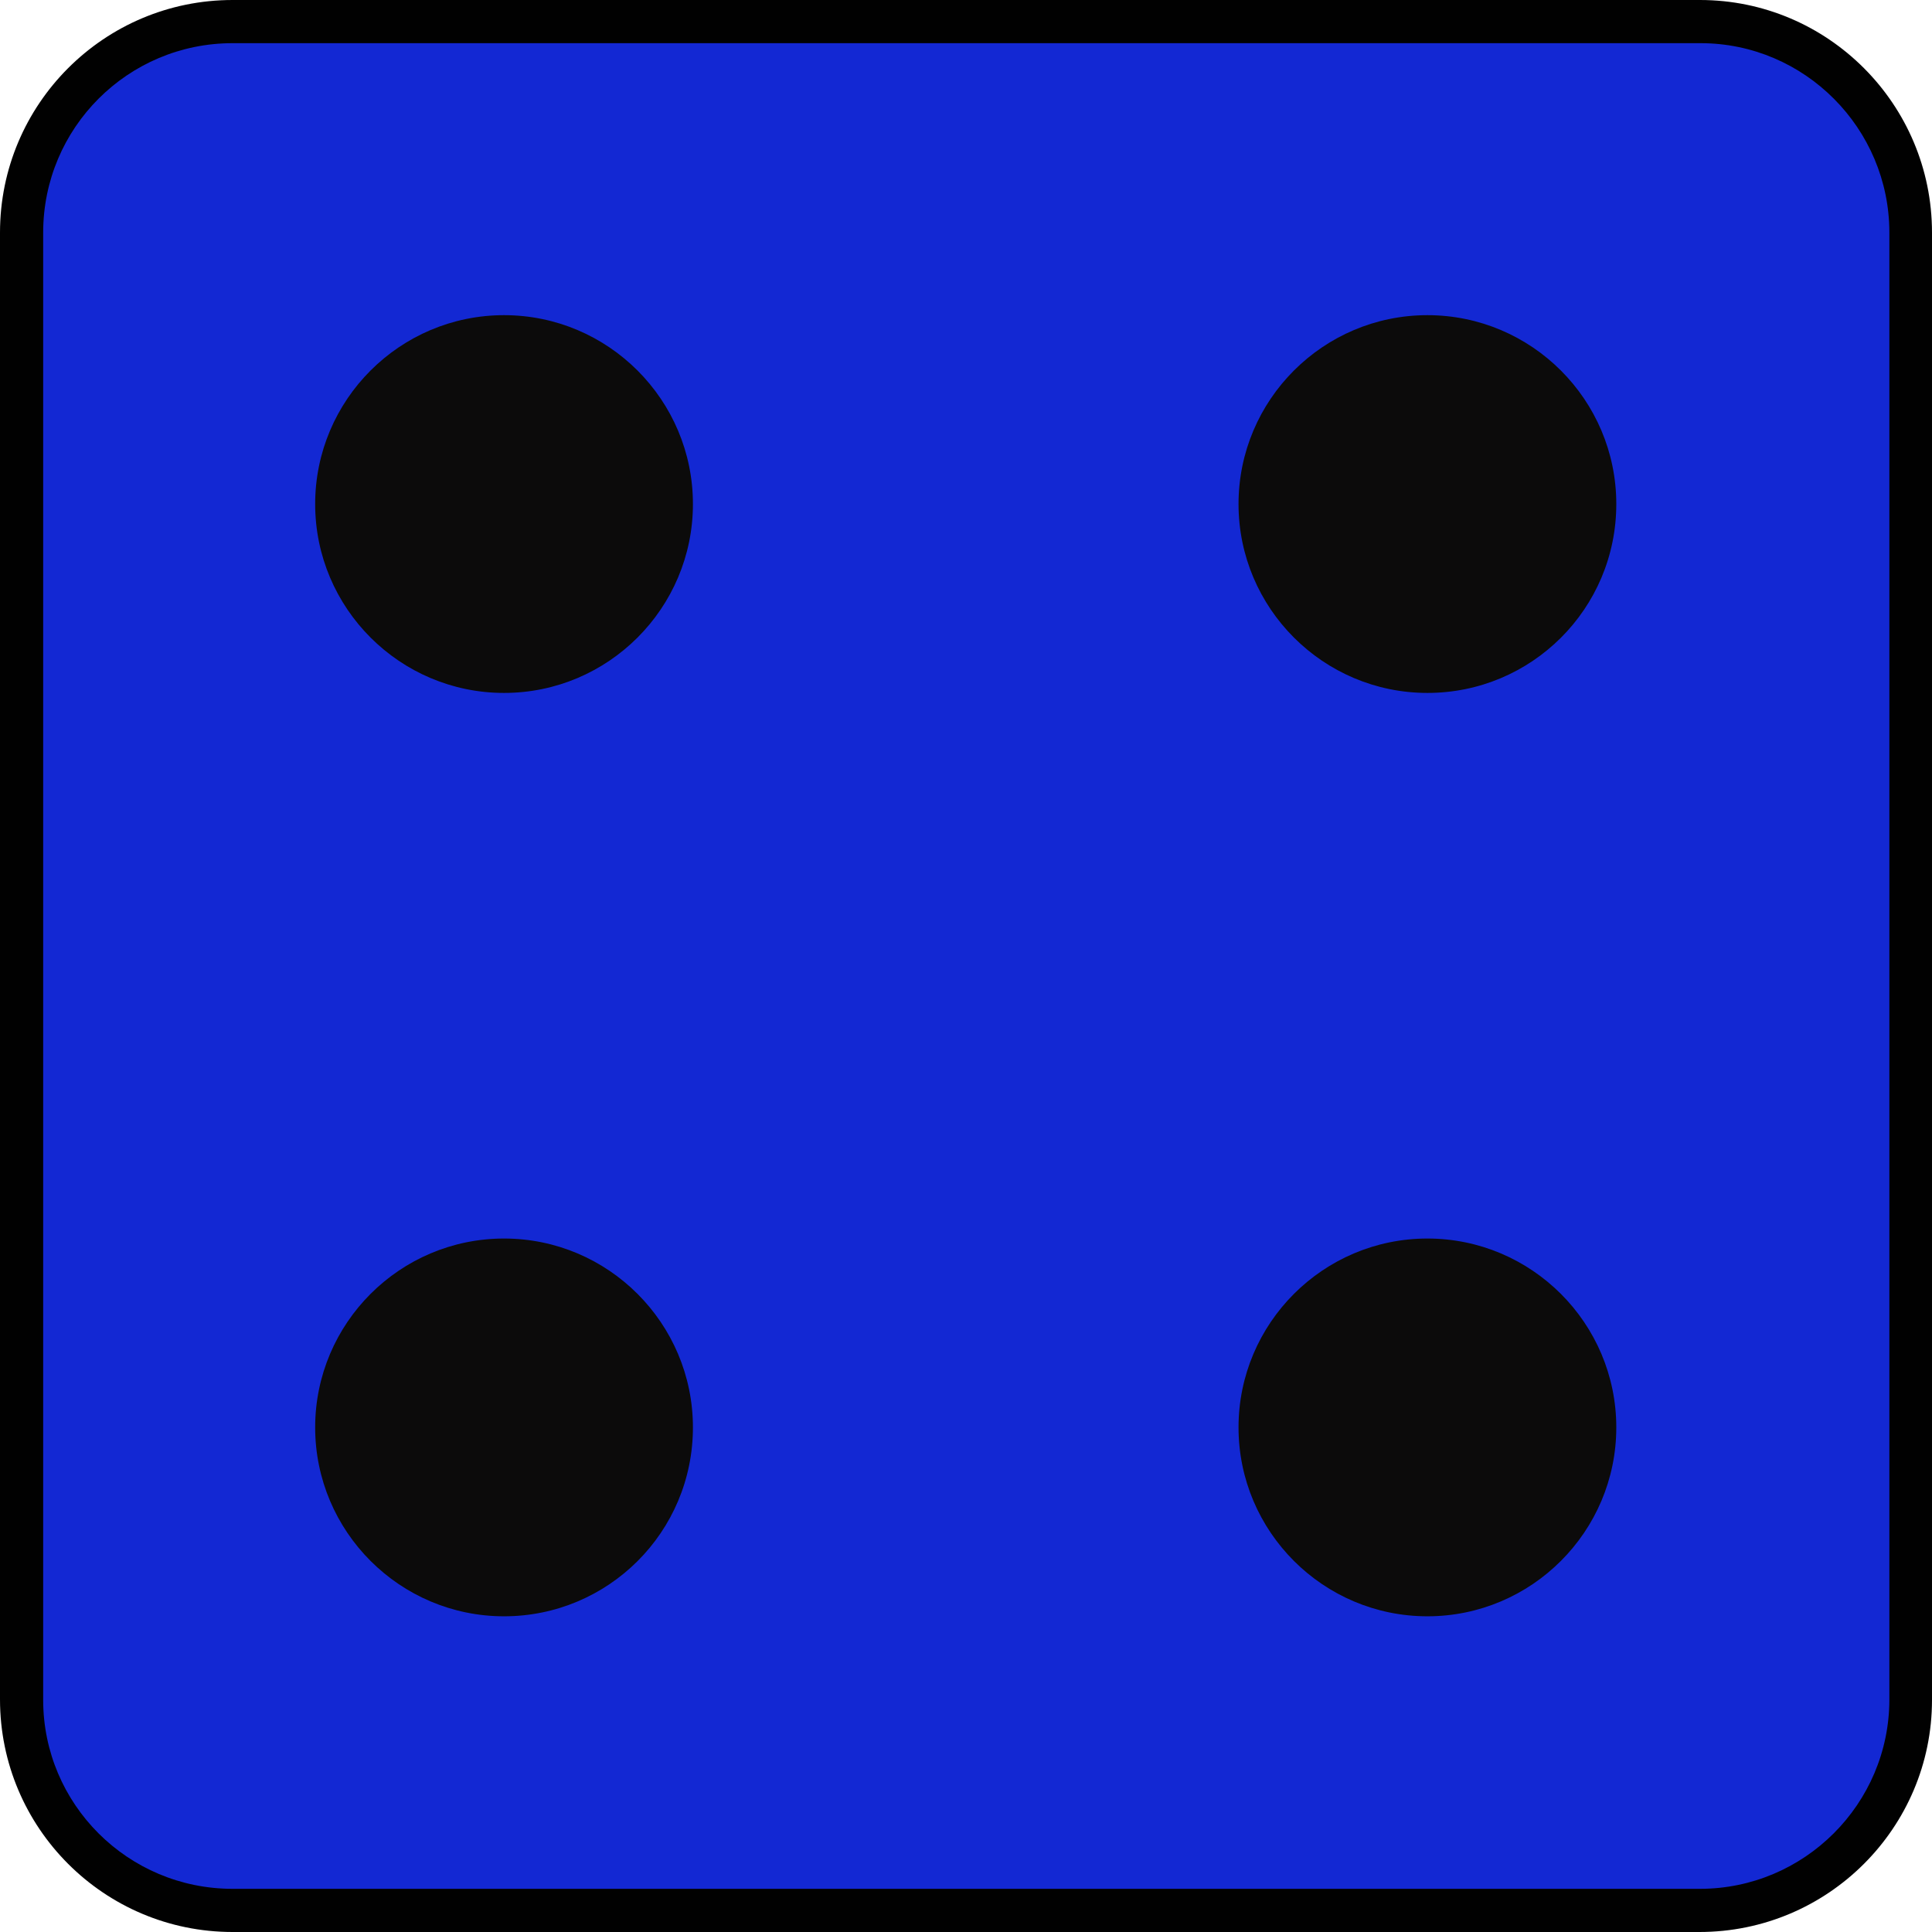
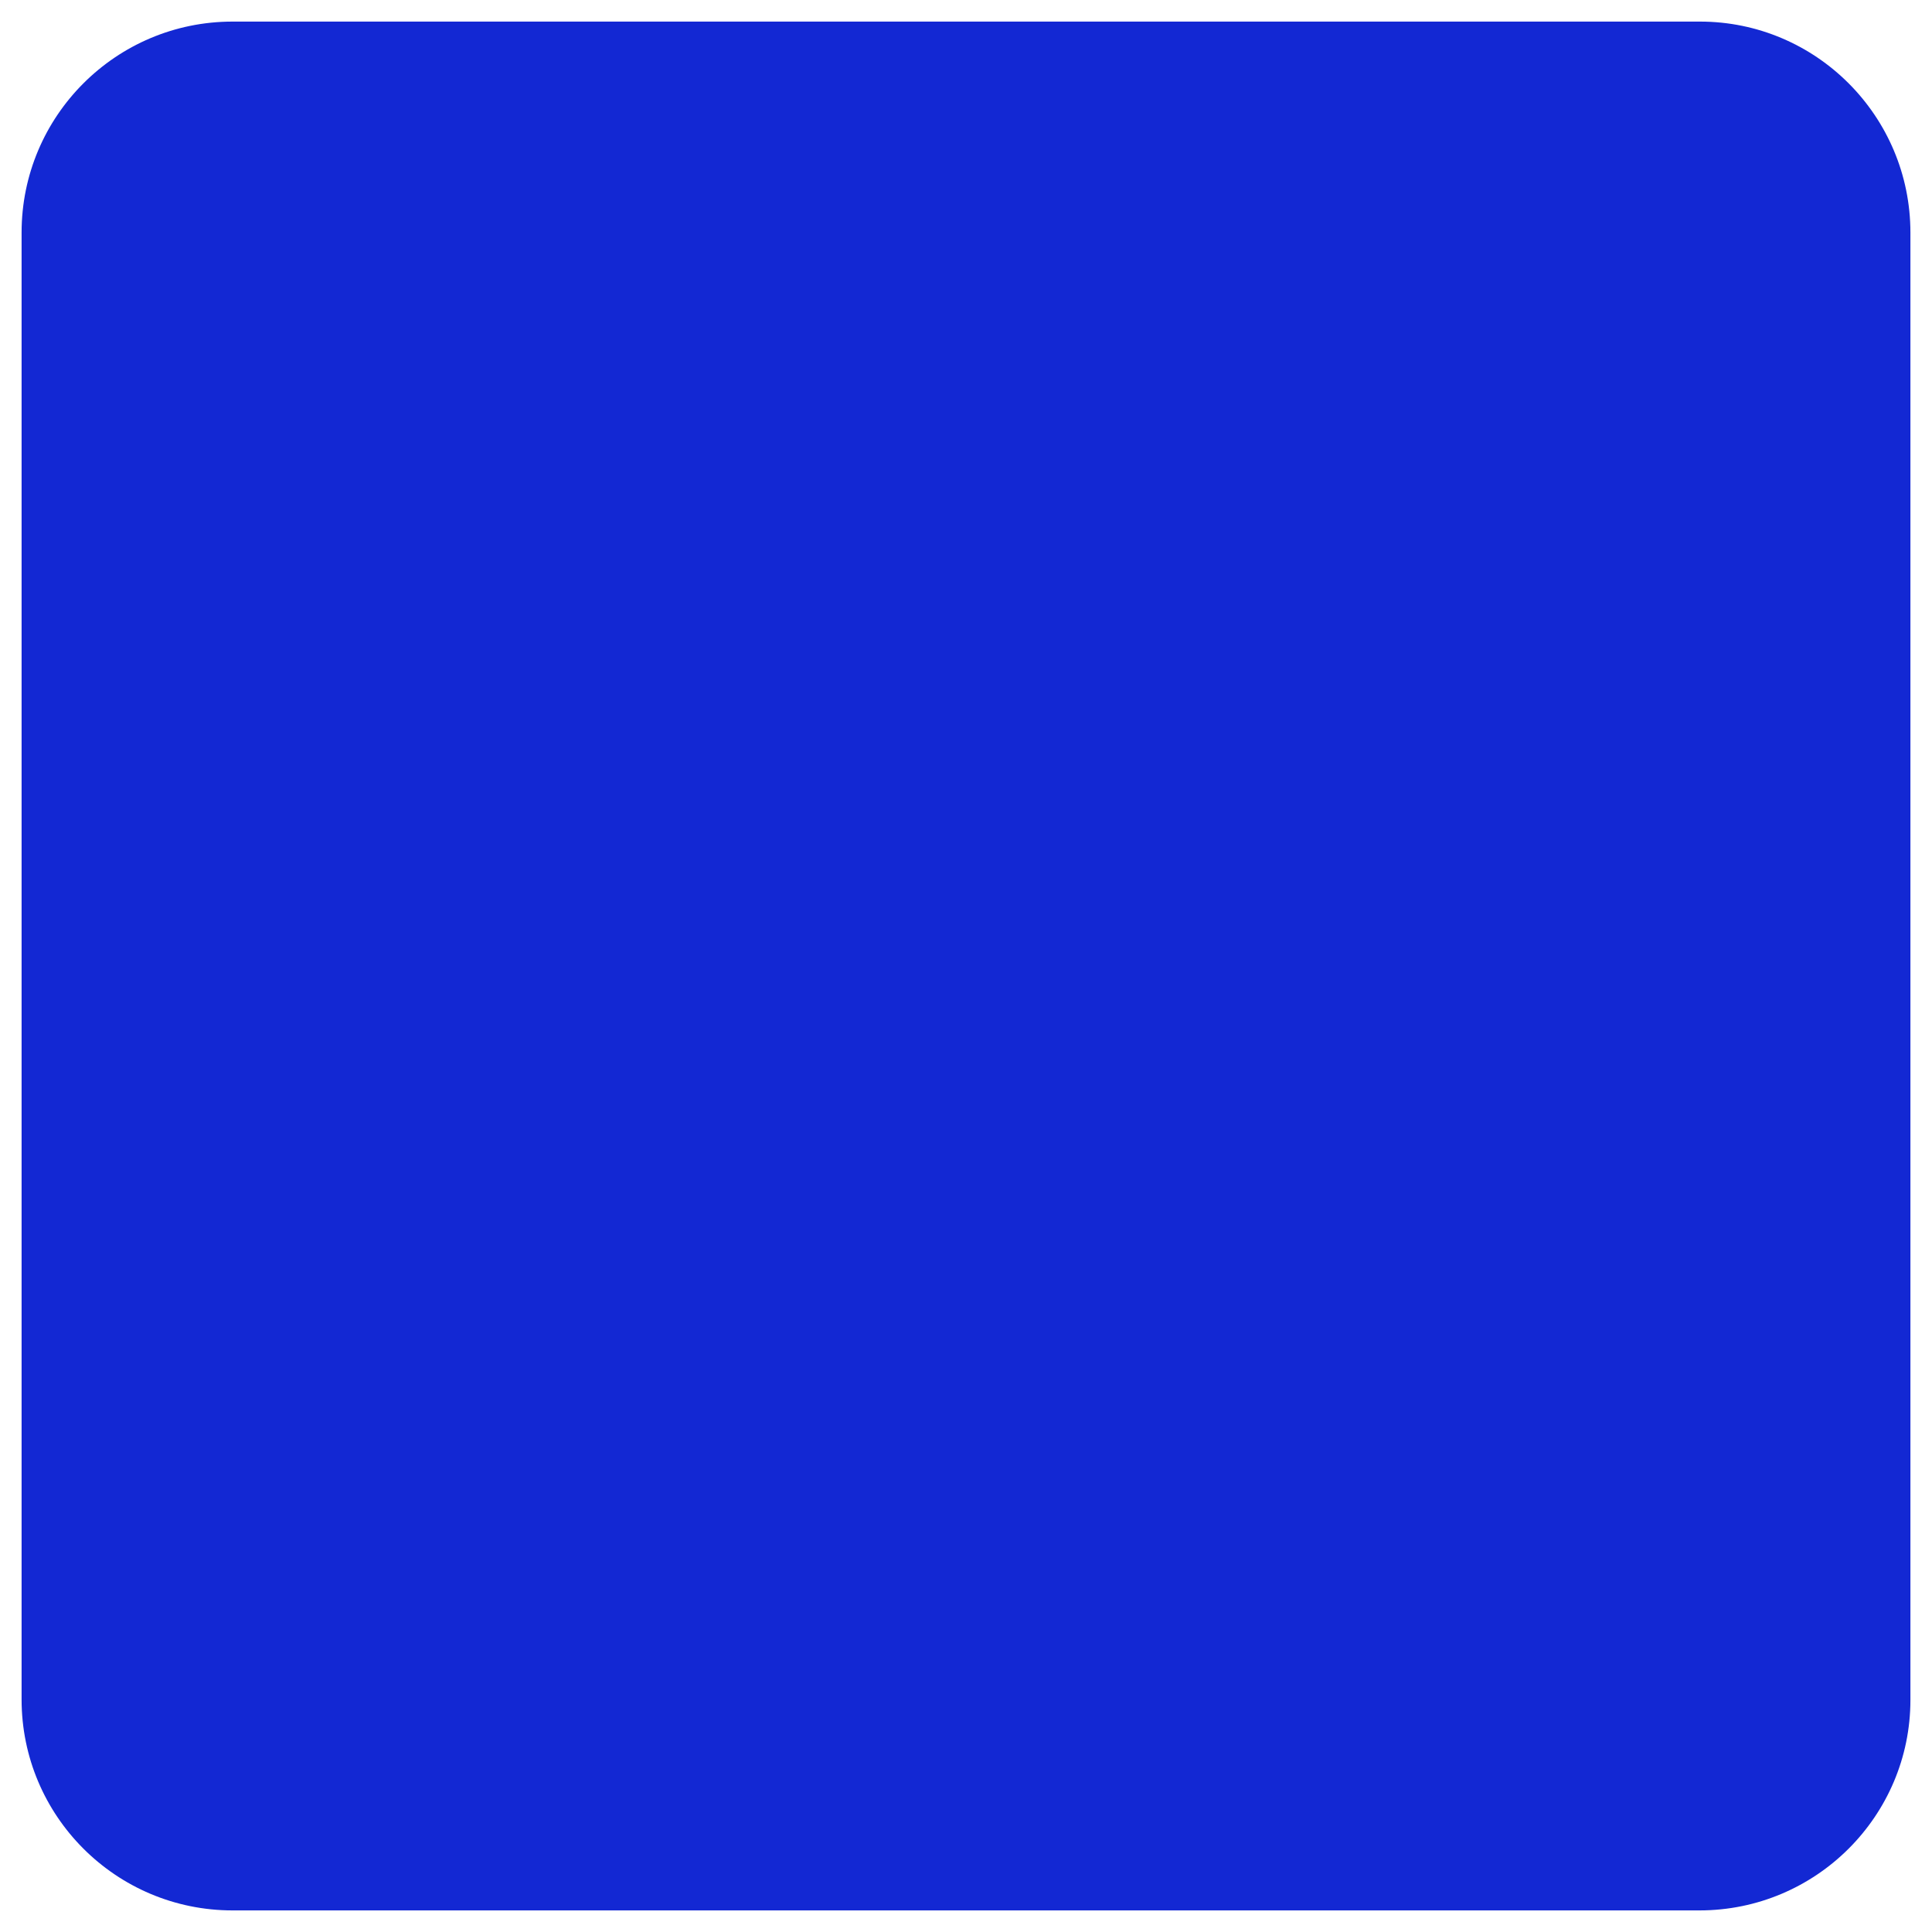
<svg xmlns="http://www.w3.org/2000/svg" fill="#000000" height="358" preserveAspectRatio="xMidYMid meet" version="1" viewBox="0.0 0.0 358.0 358.0" width="358" zoomAndPan="magnify">
  <g id="change1_1">
    <path d="M314.9,354H43.1C21.5,354,4,336.5,4,314.9V43.1C4,21.5,21.5,4,43.1,4h271.9C336.5,4,354,21.5,354,43.1v271.9 C354,336.5,336.5,354,314.9,354z" fill="#1328d3" />
  </g>
  <g id="change2_1">
-     <path d="M314.9,358H43.1C19.3,358,0,338.7,0,314.9V43.1C0,19.3,19.3,0,43.1,0h271.9C338.7,0,358,19.3,358,43.1v271.9 C358,338.7,338.7,358,314.9,358z M43.1,8C23.7,8,8,23.7,8,43.1v271.9C8,334.3,23.7,350,43.1,350h271.9c19.3,0,35.1-15.7,35.1-35.1 V43.1c0-19.3-15.7-35.1-35-35.1H43.1z" fill="#010101" />
-   </g>
+     </g>
  <g id="change3_1">
-     <path d="M299.5,93.4c0-19.3-15.7-35-35-35s-35,15.7-35,35s15.7,35,35,35S299.5,112.8,299.5,93.4z M128.4,264.5 c0-19.3-15.7-35-35-35s-35,15.7-35,35s15.7,35,35,35S128.4,283.9,128.4,264.5z M93.4,128.4c19.3,0,35-15.7,35-35s-15.7-35-35-35 s-35,15.7-35,35S74.1,128.4,93.4,128.4z M264.5,299.5c19.3,0,35-15.7,35-35s-15.7-35-35-35s-35,15.7-35,35S245.2,299.5,264.5,299.5z" fill="#0c0b0b" />
-   </g>
+     </g>
</svg>